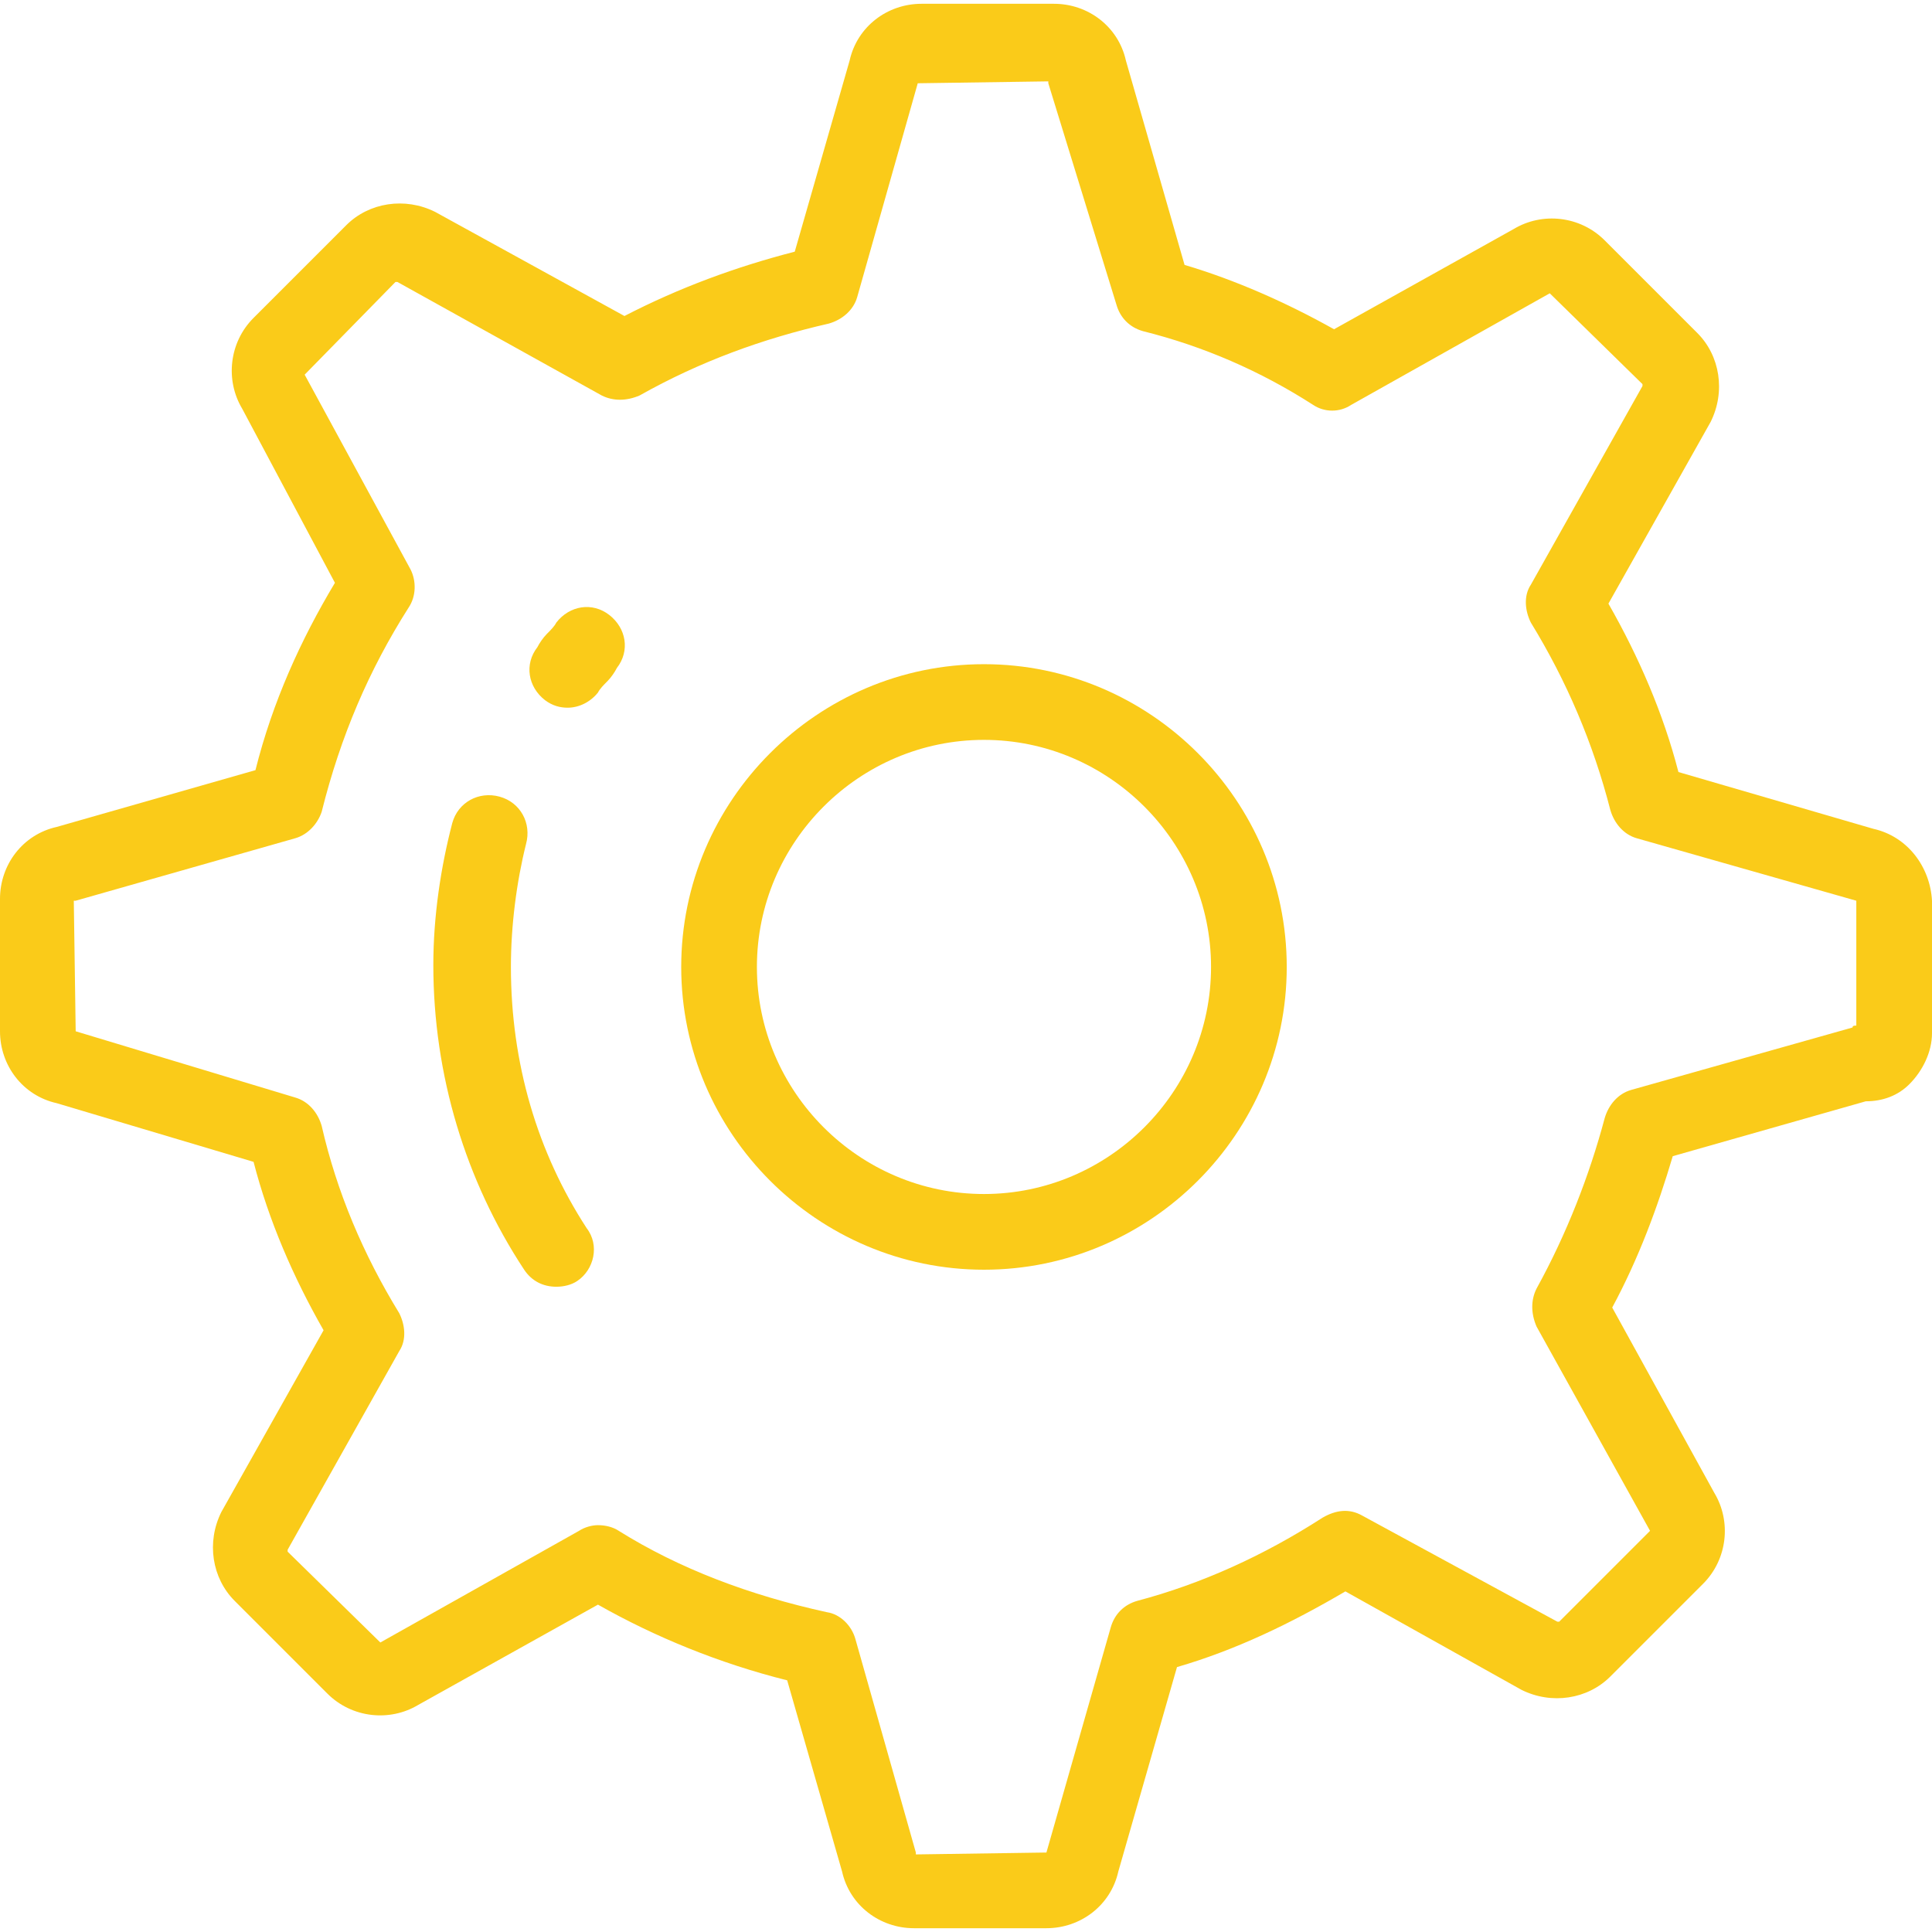
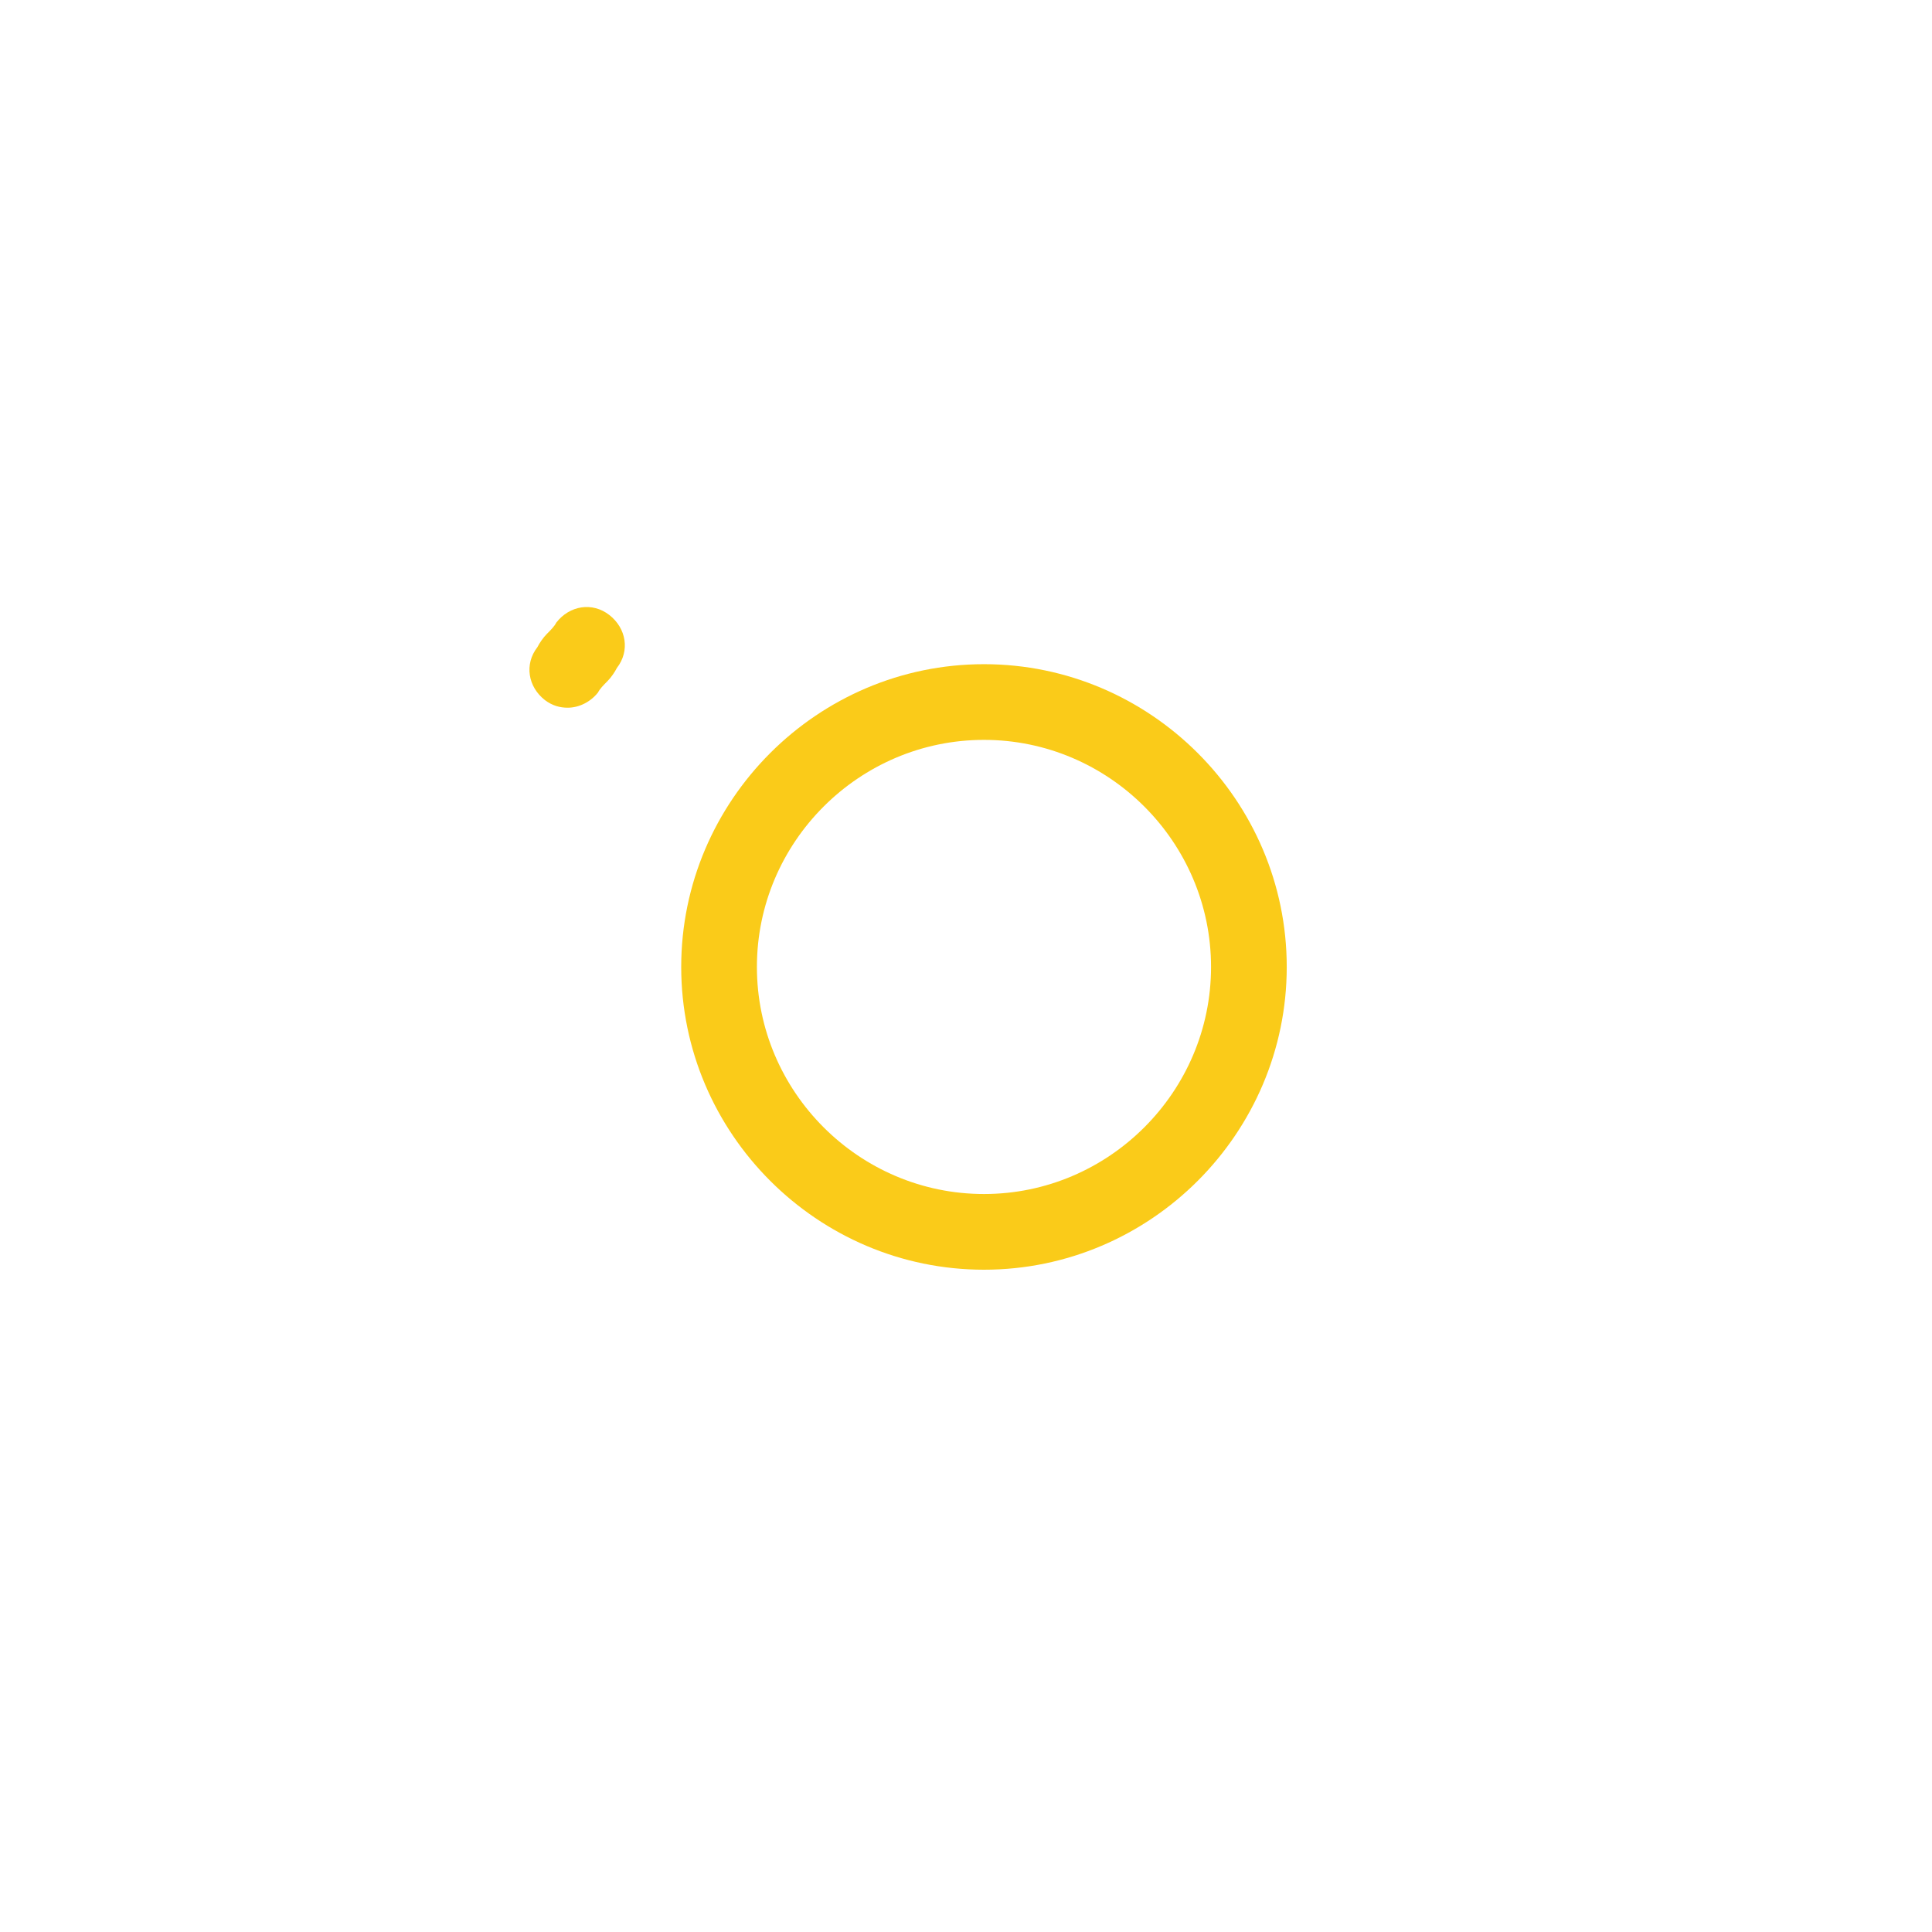
<svg xmlns="http://www.w3.org/2000/svg" version="1.1" id="Layer_1" x="0px" y="0px" viewBox="0 0 408.4 408.4" style="enable-background:new 0 0 408.4 408.4;" xml:space="preserve">
  <g>
    <g>
      <g>
        <path d="M128.8,130c-3.6-2.8-8.4-2-11.2,1.6c-0.4,0.8-1.2,1.6-2,2.4c-0.8,0.8-1.6,2-2,2.8c-2.8,3.6-2,8.4,1.6,11.2     c1.6,1.2,3.2,1.6,4.8,1.6c2.4,0,4.8-1.2,6.4-3.2c0.4-0.8,1.2-1.6,2-2.4c0.8-0.8,1.6-2,2-2.8C133.2,137.6,132.4,132.8,128.8,130z" fill="#FACB19" />
-         <path d="M108,204.4c0-8.8,1.2-18,3.2-26c1.2-4.4-1.2-8.8-5.6-10c-4.4-1.2-8.8,1.2-10,5.6c-2.4,9.2-4,19.6-4,30     c0,23.2,6.8,45.6,19.2,64.4c1.6,2.4,4,3.6,6.8,3.6c1.6,0,3.2-0.4,4.4-1.2c3.6-2.4,4.8-7.6,2-11.2     C113.6,243.6,108,224.8,108,204.4z" fill="#FACB19" />
        <path d="M208,140.4c-35.2,0-64,28.8-64,64s28.8,64,64,64s64-28.8,64-64S243.2,140.4,208,140.4z M208,252.4c-26.4,0-48-21.6-48-48     c0-26.4,21.6-48,48-48c26.4,0,48,21.6,48,48C256,230.8,234.4,252.4,208,252.4z" fill="#FACB19" />
-         <path d="M396,175.2l-41.2-12c-3.2-12.4-8.4-24.4-14.8-35.6l21.6-38.4c3.2-6.4,2-14-2.8-18.8l-19.6-19.6c-5.2-5.2-13.2-6-19.2-2.4     l-38,21.2C272,64,261.2,59.2,250.4,56L238,12.8c-1.6-7.2-8-12-15.2-12h-28c-7.2,0-13.6,4.8-15.2,12L168,53.2     c-12.4,3.2-24.4,7.6-36,13.6l-40-22c-6.4-3.2-14-2-18.8,2.8L53.6,67.2c-5.2,5.2-6,13.2-2.4,19.2l19.6,36.8     c-7.2,12-13.2,25.2-16.8,39.6l-42,12c-7.2,1.6-12,8-12,15.2v28c0,7.2,4.8,13.6,12,15.2l41.6,12.4C56.8,258,62,270,68.4,281.2     l-21.6,38.4c-3.2,6.4-2,14,2.8,18.8L69.2,358c5.2,5.2,13.2,6,19.2,2.4l38-21.2c12,6.8,25.6,12.4,40,16l11.6,40.4     c1.6,7.2,8,12,15.2,12h28c7.2,0,13.6-4.8,15.2-12l12.4-43.2c12.4-3.6,24-9.2,35.6-16l37.2,20.8c6.4,3.2,14,2,18.8-2.8l19.6-19.6     c5.2-5.2,6-13.2,2.4-19.2l-21.6-39.2c5.6-10.4,9.6-21.2,12.8-32l40.8-11.6c3.6,0,6.8-1.2,9.2-3.6c2.8-2.8,4.8-6.8,4.8-10.8v-28     C408,183.2,403.2,176.8,396,175.2z M391.6,217.2l-46.8,13.2c-2.8,0.8-4.8,3.2-5.6,6c-3.2,12-8,24.4-14.4,36c-1.2,2.4-1.2,5.2,0,8     l24,43.2l-19.2,19.2h-0.4L288,320.4c-2.8-1.6-5.6-1.2-8.4,0.4c-12.4,8-25.6,14-39.2,17.6c-2.8,0.8-4.8,2.8-5.6,5.6l-13.6,47.6     l-27.6,0.4v-0.4l-12.8-45.2c-0.8-2.8-3.2-5.2-6-5.6c-16.4-3.6-31.2-9.2-44-17.2c-1.2-0.8-2.8-1.2-4.4-1.2c-1.2,0-2.8,0.4-4,1.2     l-42,23.6L60.8,328v-0.4l23.6-42c1.6-2.4,1.2-5.6,0-8C76.8,265.2,71.2,252,68,238c-0.8-2.8-2.8-5.2-5.6-6L16,218l-0.4-27.6H16     l46.4-13.2c2.8-0.8,4.8-3.2,5.6-5.6c4-16,10-30,18.4-43.2c1.6-2.4,1.6-5.6,0.4-8L64.4,79.2l19.2-19.6H84l43.2,24     c2.4,1.2,5.2,1.2,8,0c12.8-7.2,26-12,40-15.2c2.8-0.8,5.2-2.8,6-5.6L194,17.6l27.6-0.4v0.4L236,64.4c0.8,2.8,2.8,4.8,5.6,5.6     c12.8,3.2,24.8,8.4,36,15.6c2.4,1.6,5.6,1.6,8,0l42-23.6l19.6,19.2v0.4l-23.6,42c-1.6,2.4-1.2,5.6,0,8     c7.6,12.4,13.2,25.6,16.8,39.6c0.8,2.8,2.8,5.2,5.6,6l46.4,13.2v26.4C392,216.8,391.6,216.8,391.6,217.2z" fill="#FACB19" />
      </g>
    </g>
  </g>
</svg>